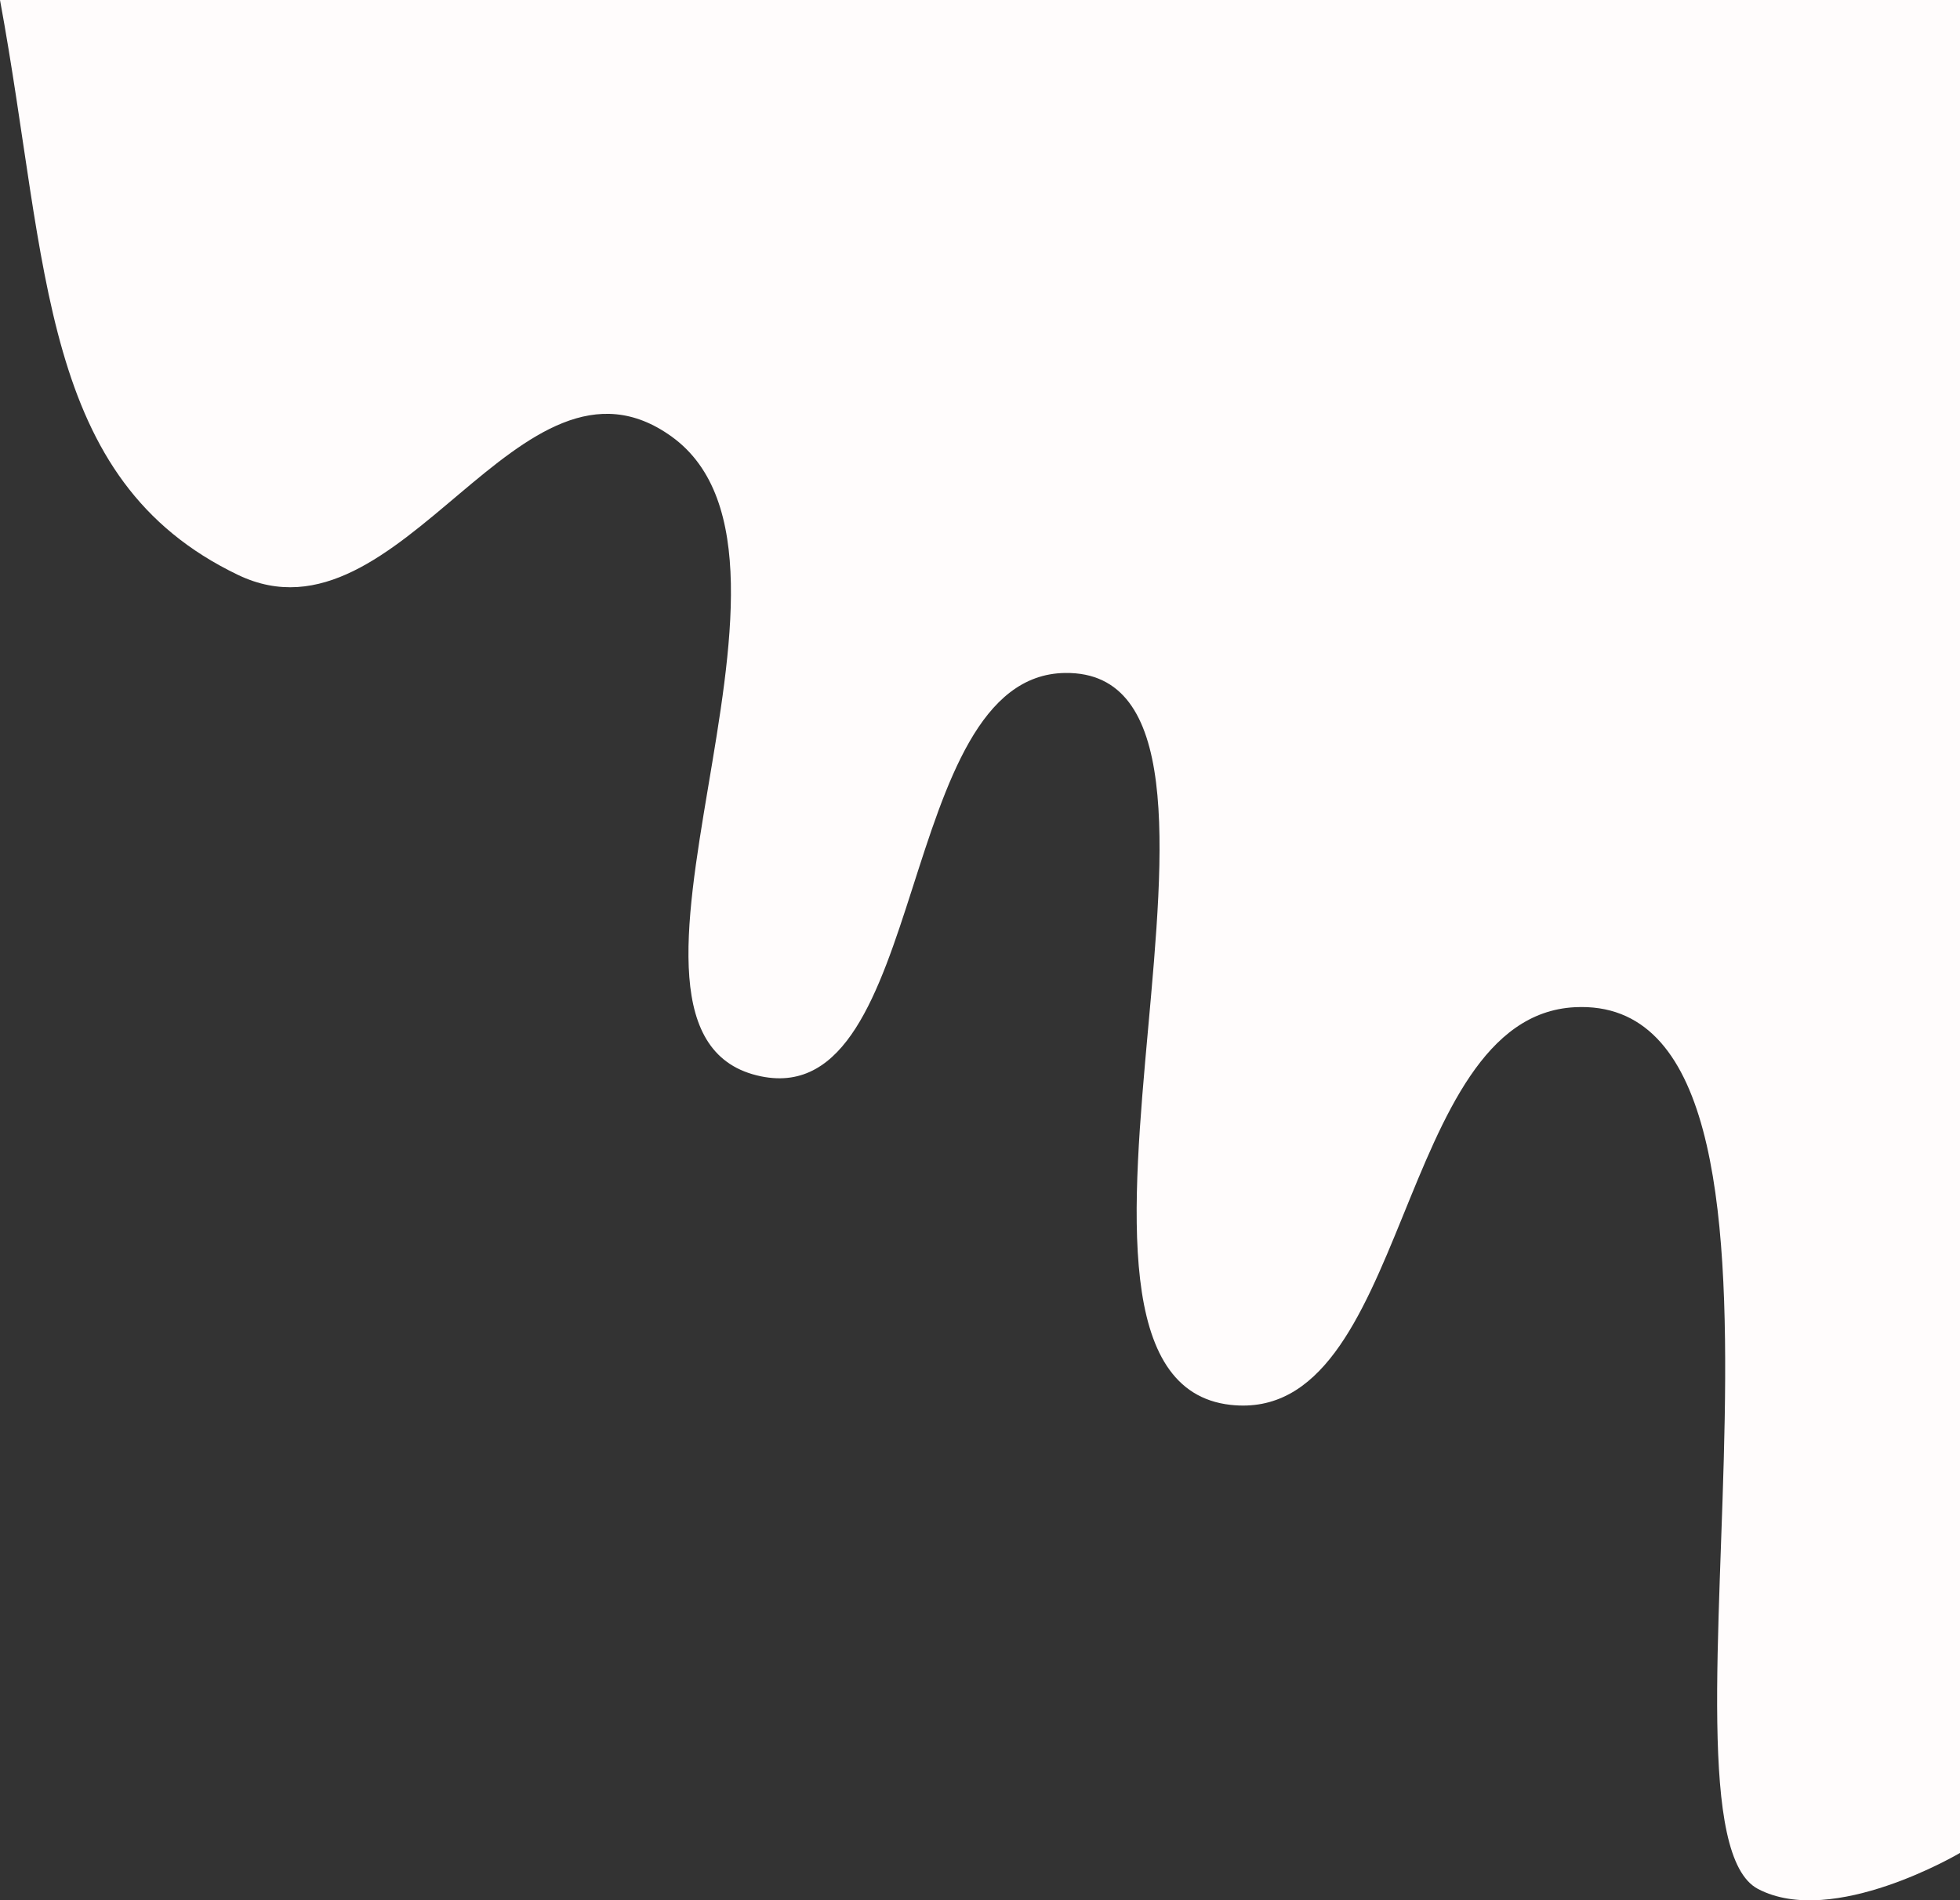
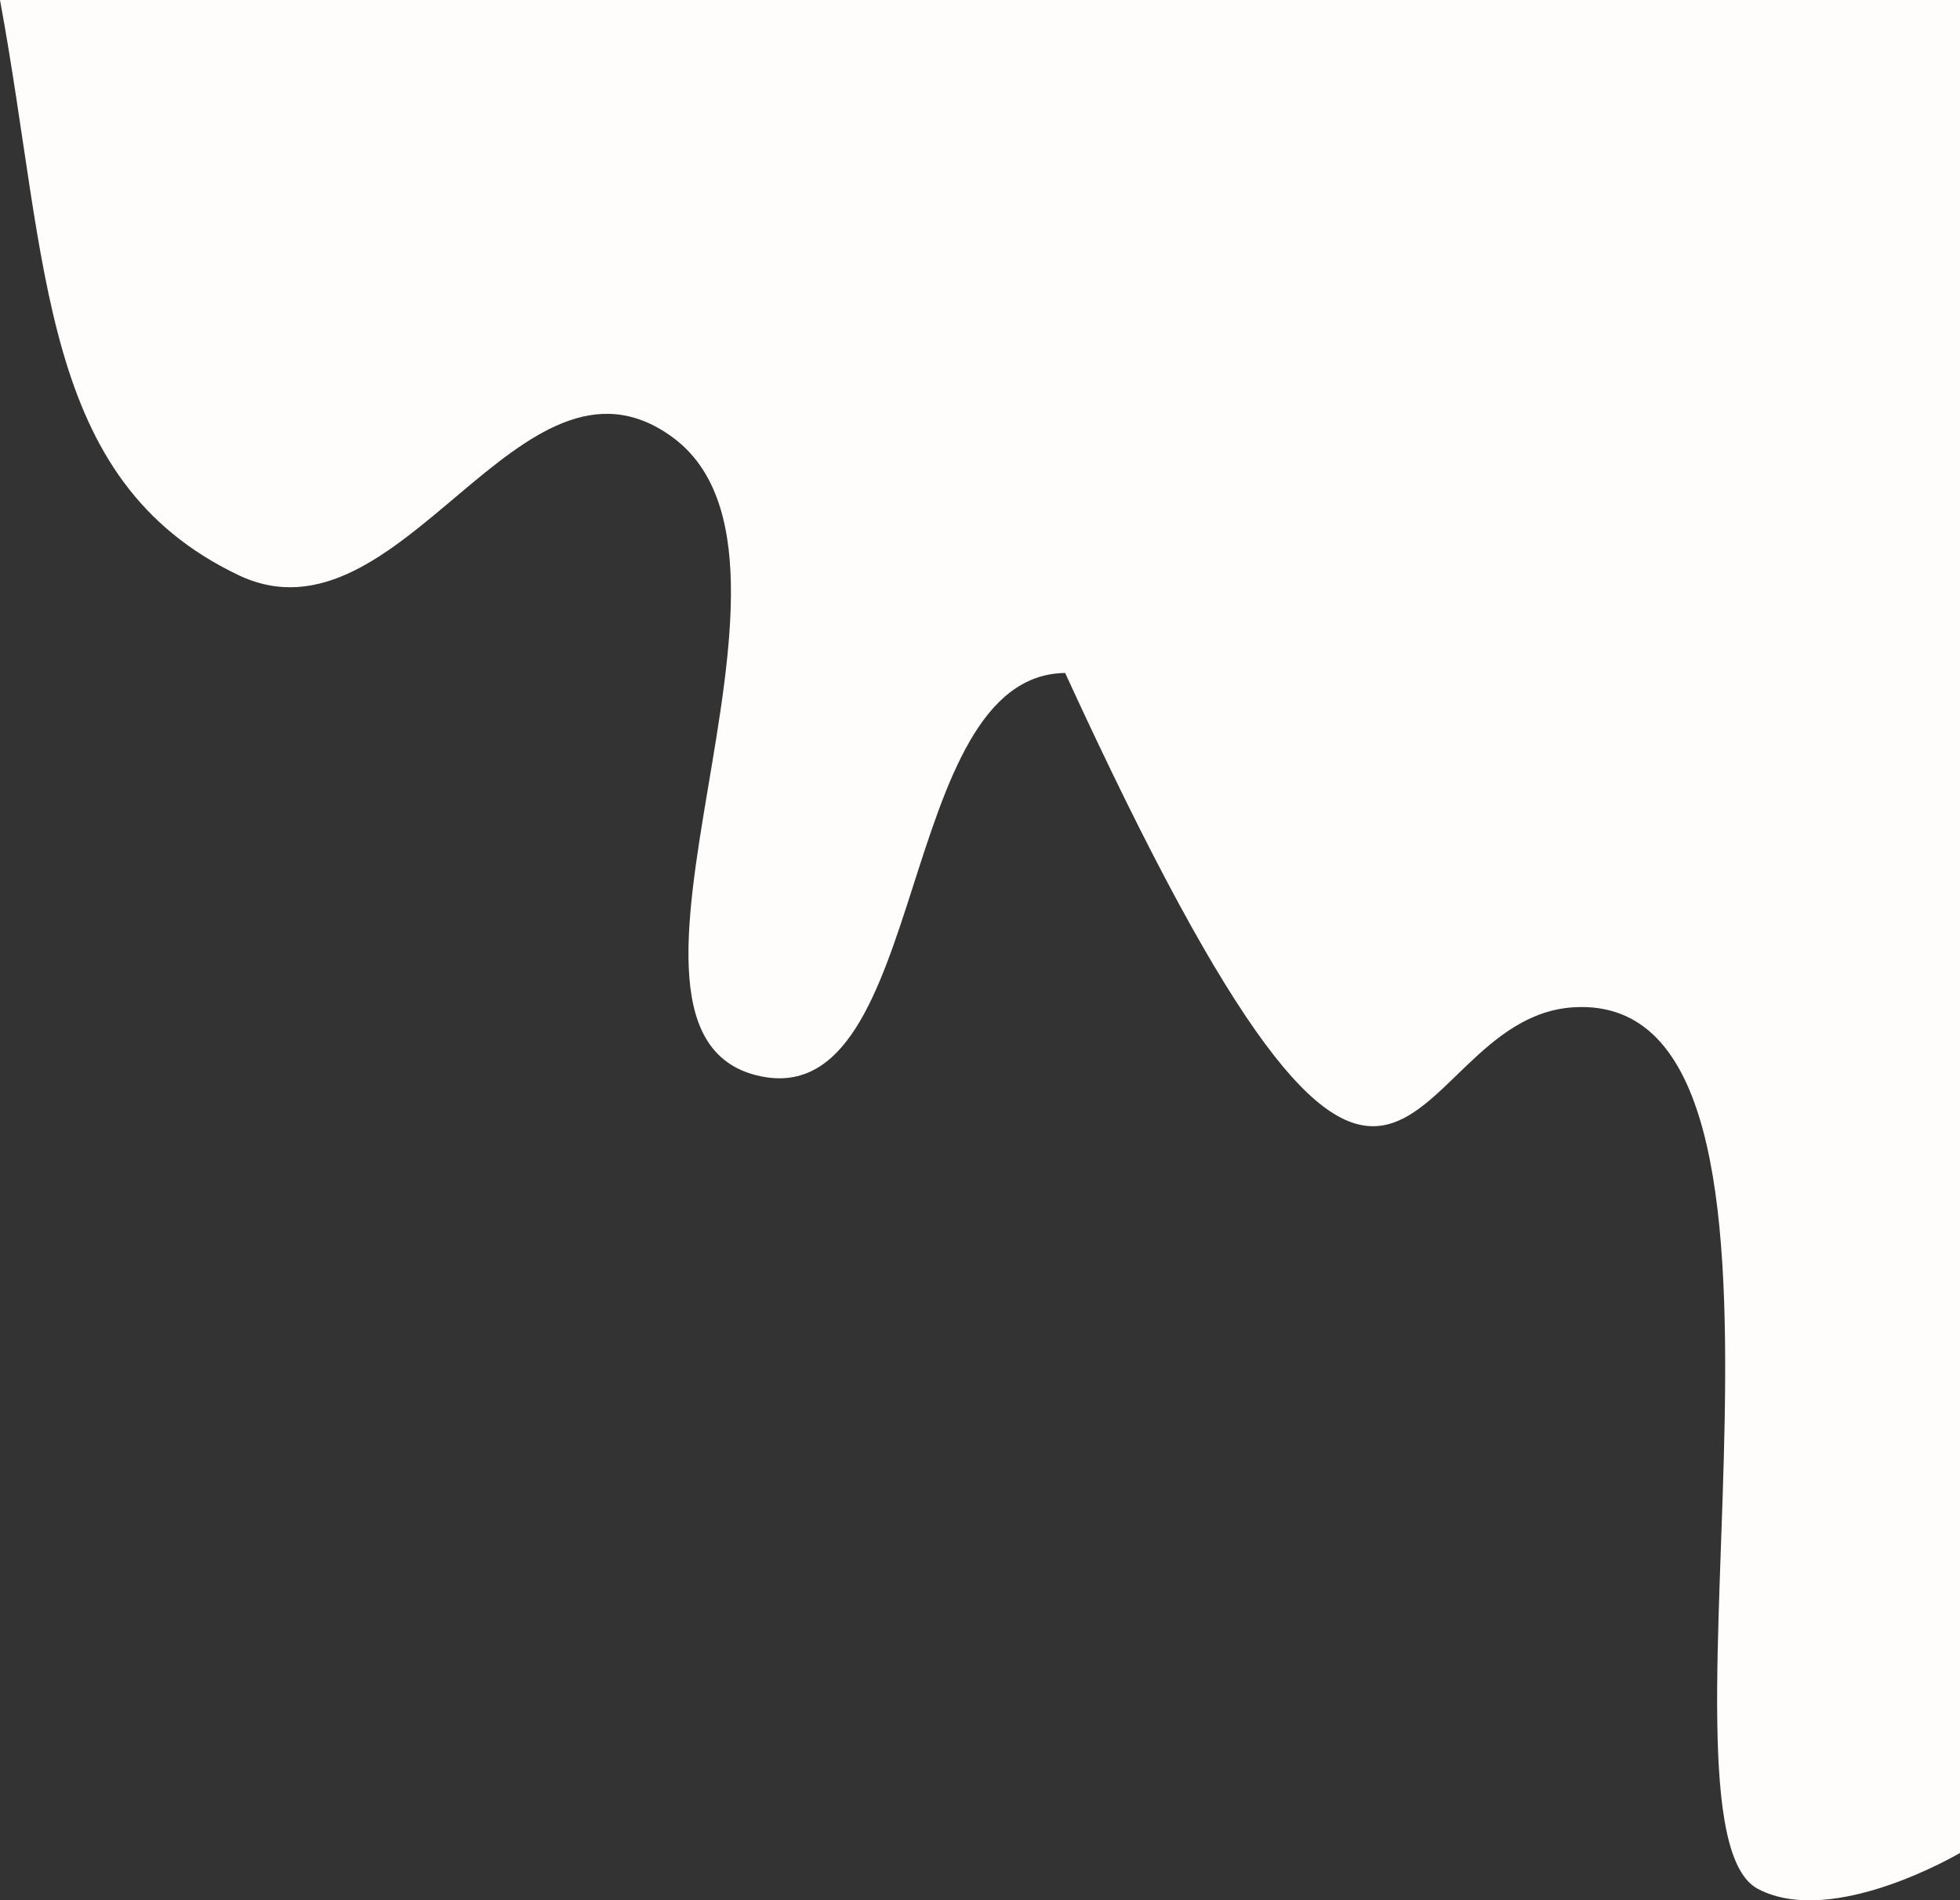
<svg xmlns="http://www.w3.org/2000/svg" width="430" height="417" viewBox="0 0 430 417" fill="none">
  <rect x="0" y="0" width="430" height="417" fill="#333333" stroke="none" />
-   <path d="M0 0C10.782 58.443 8.584 105.261 52.256 126.174C88.131 143.354 113.993 71.708 147.38 95.824C185.066 123.045 124.328 227.506 166.994 236.195C203.911 243.713 196.306 148.151 233.679 147.673C284.336 147.024 219.491 302.665 269.963 308.277C309.414 312.663 305.91 223.078 345.475 221.02C406.087 217.866 359.204 400.593 385.682 414.503C402.119 423.139 430 406.6 430 406.6V0H0Z" fill="#FFFCFC" />
+   <path d="M0 0C10.782 58.443 8.584 105.261 52.256 126.174C88.131 143.354 113.993 71.708 147.38 95.824C185.066 123.045 124.328 227.506 166.994 236.195C203.911 243.713 196.306 148.151 233.679 147.673C309.414 312.663 305.91 223.078 345.475 221.02C406.087 217.866 359.204 400.593 385.682 414.503C402.119 423.139 430 406.6 430 406.6V0H0Z" fill="#FFFCFC" />
</svg>